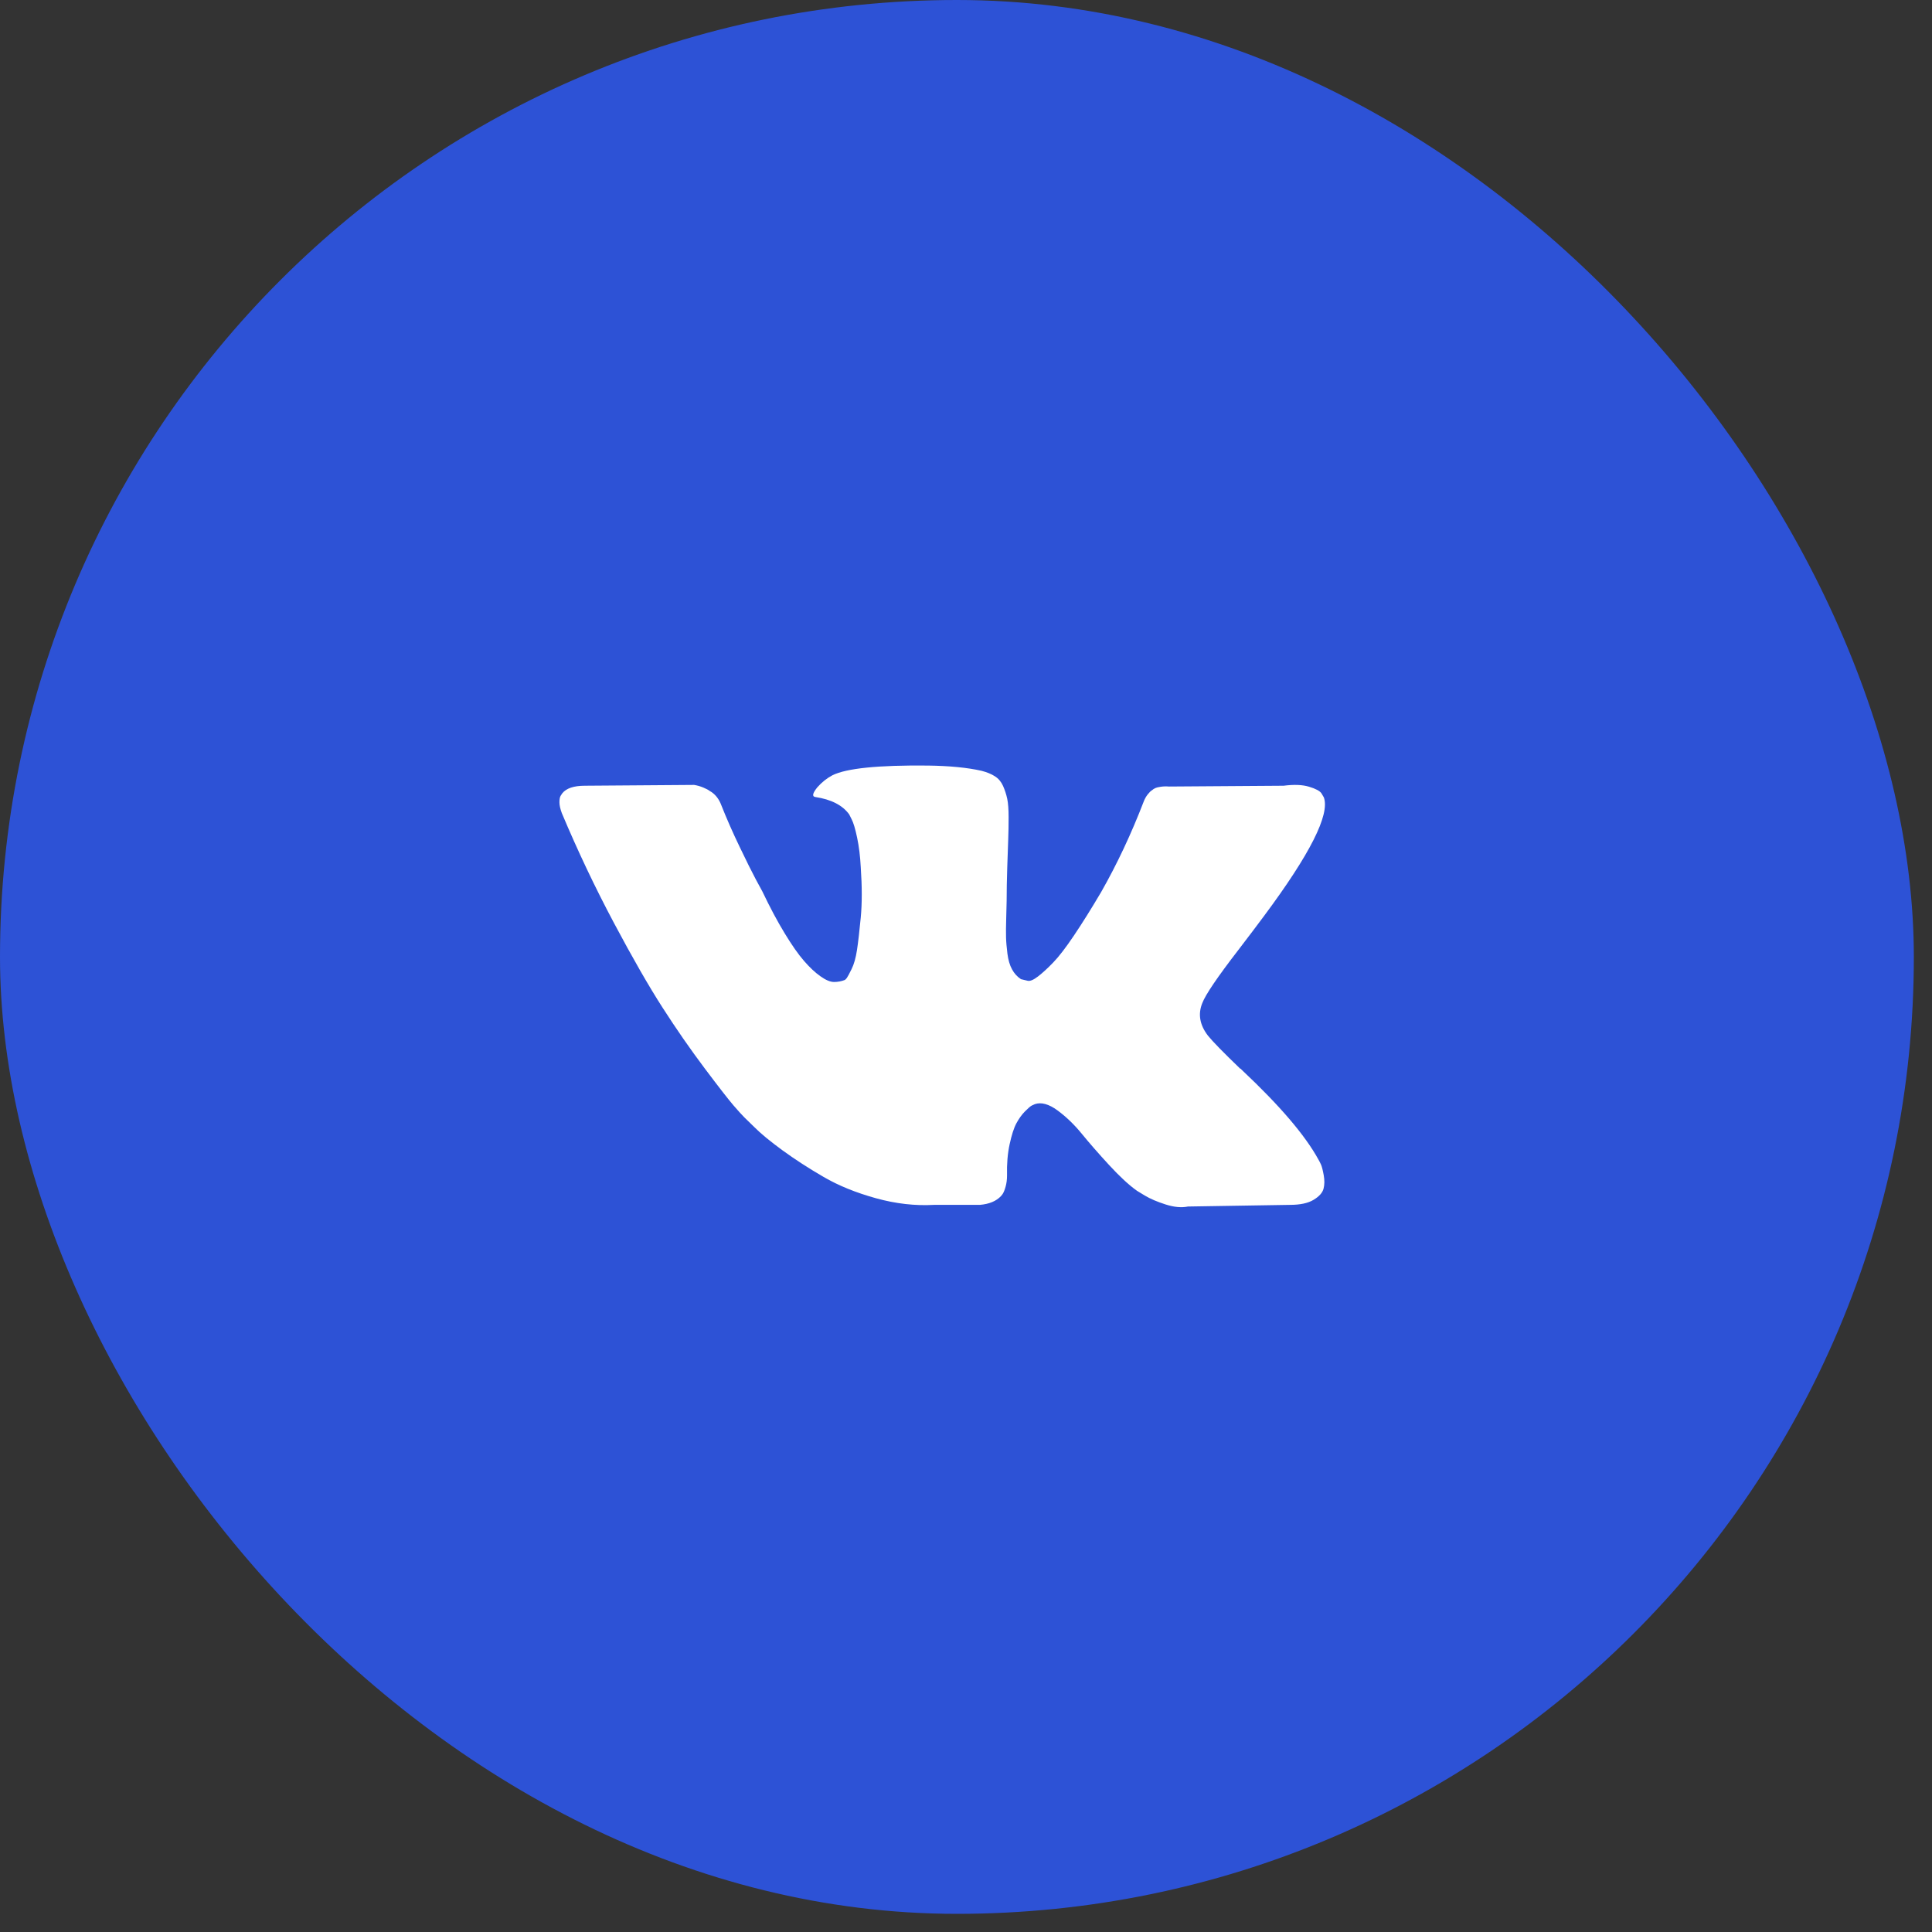
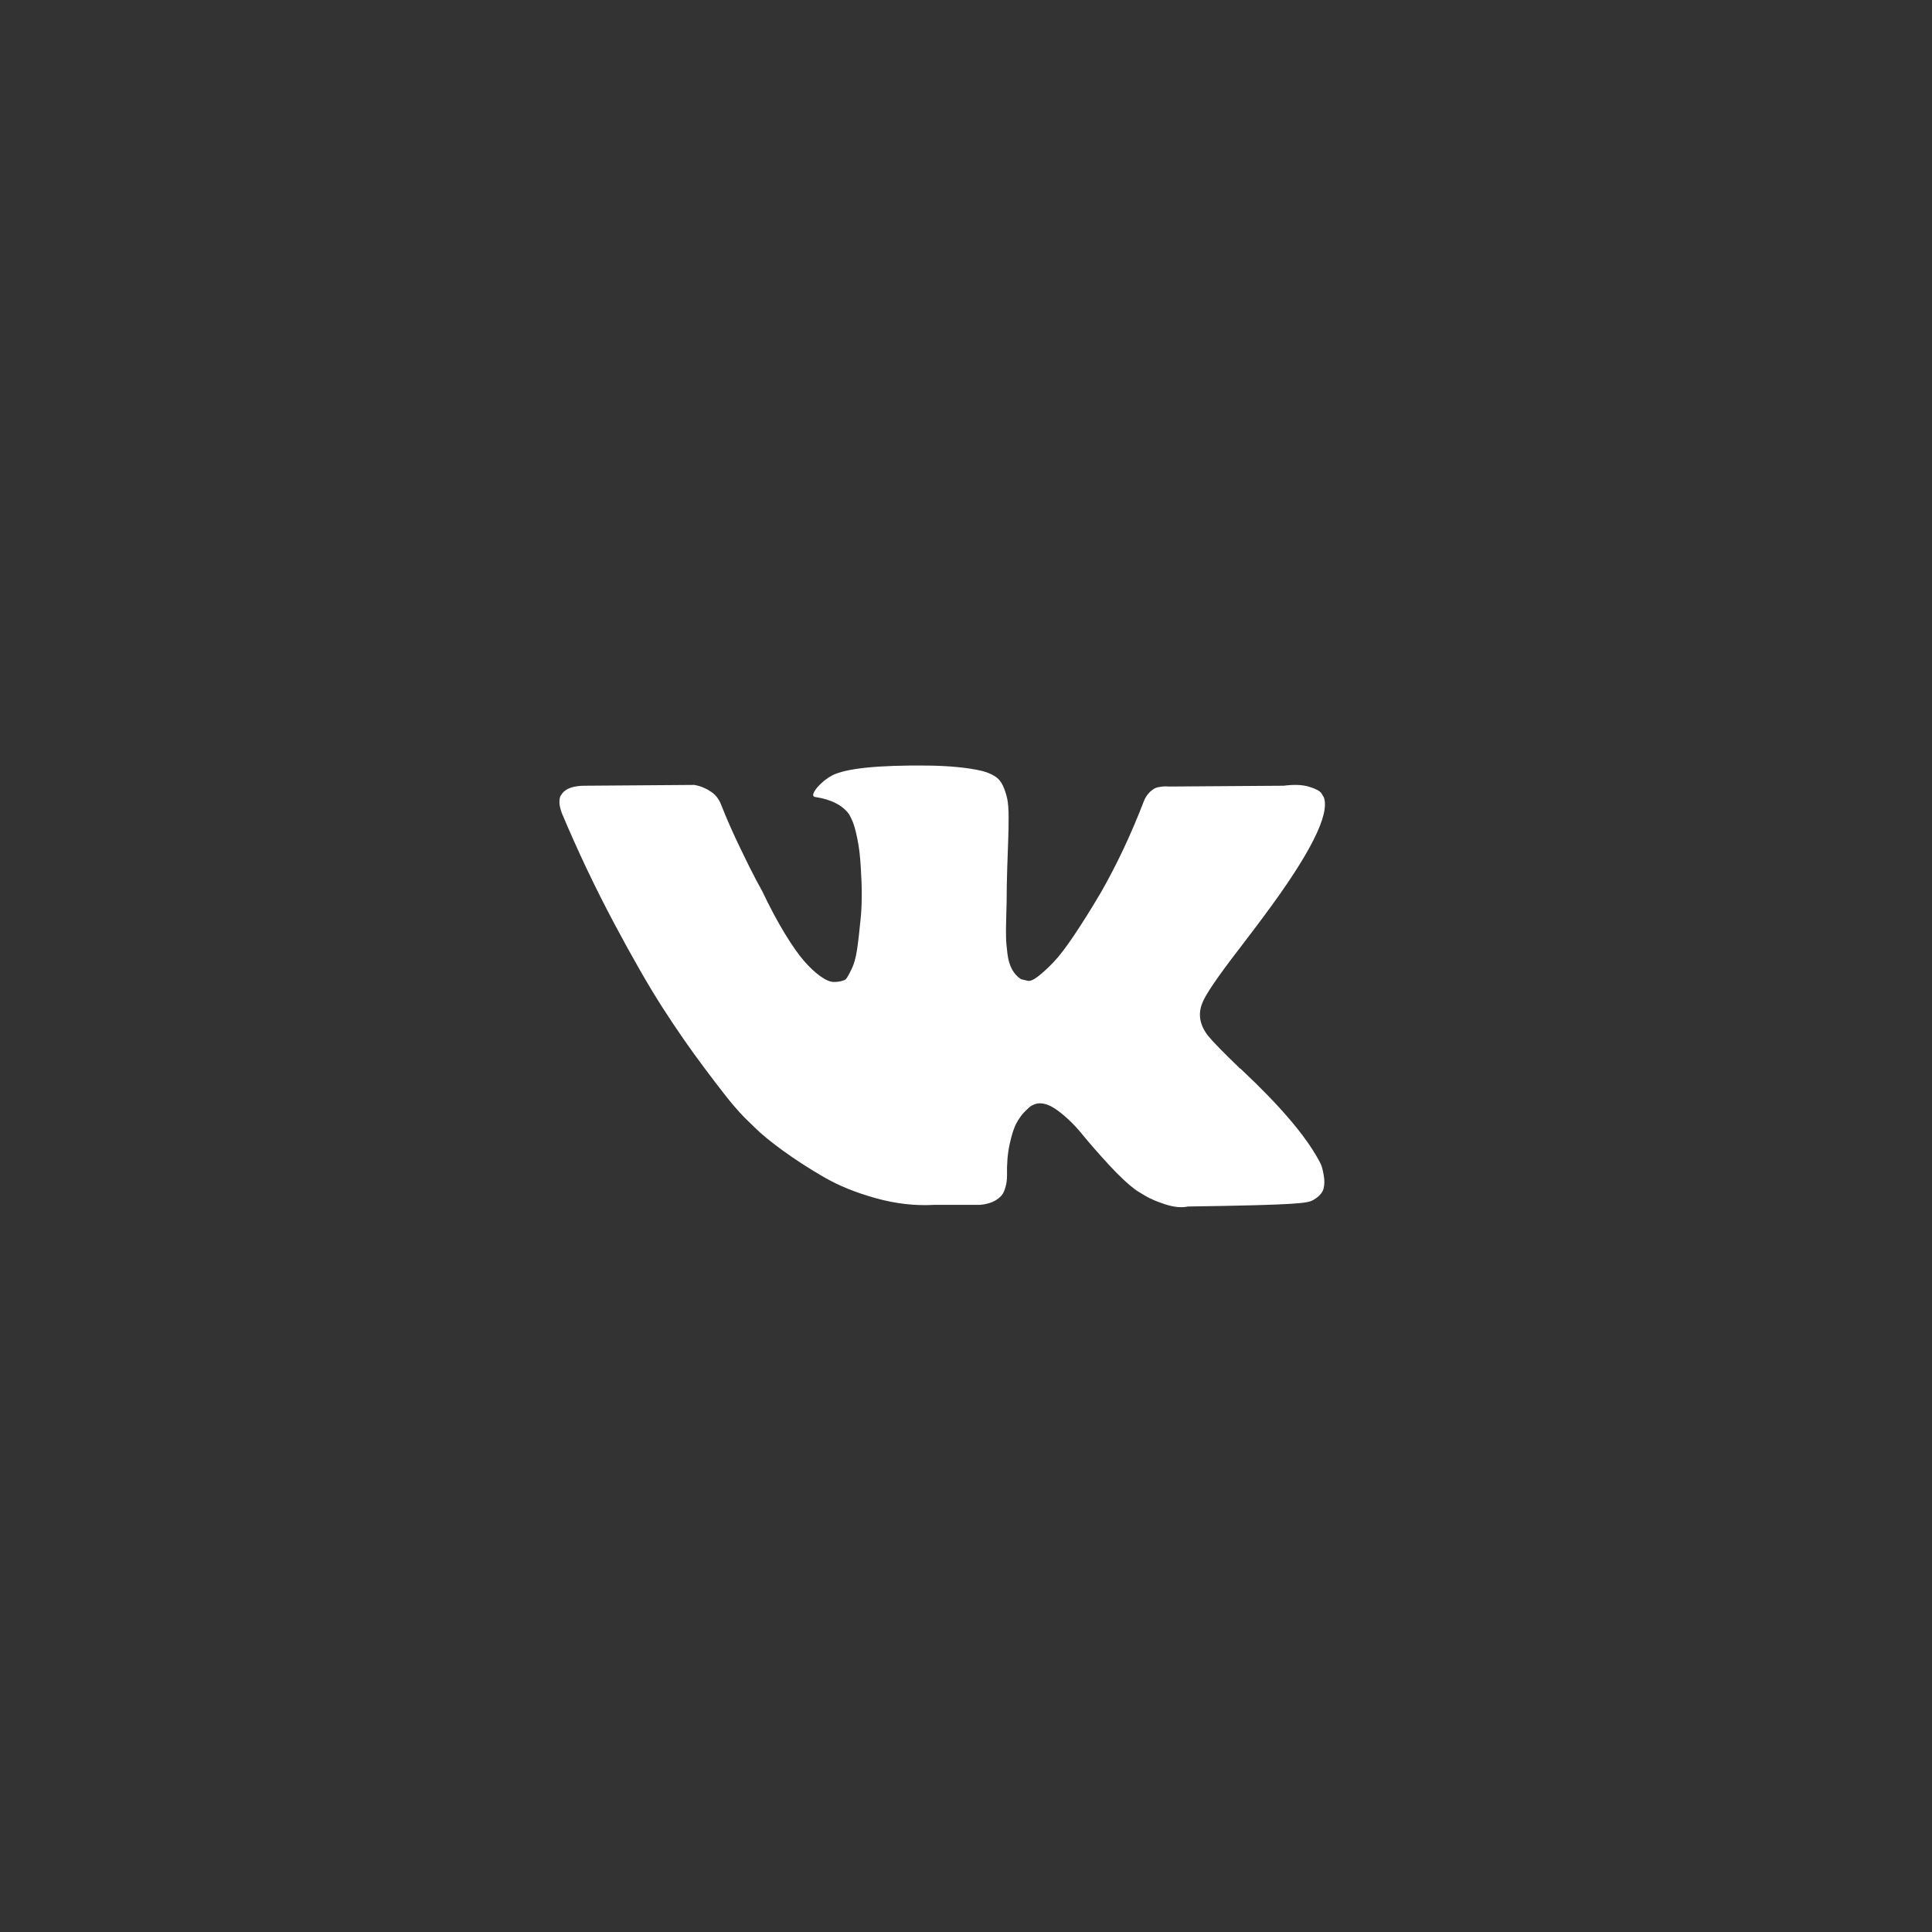
<svg xmlns="http://www.w3.org/2000/svg" width="55" height="55" viewBox="0 0 55 55" fill="none">
  <rect x="0" y="0" width="55" height="55" fill="#333333" stroke="none" />
-   <rect width="54.483" height="54.483" rx="27.241" fill="#2D52D6" />
-   <path d="M35.249 27.049C35.559 26.644 35.805 26.319 35.986 26.074C37.295 24.315 37.862 23.191 37.688 22.701L37.62 22.586C37.575 22.517 37.457 22.454 37.268 22.397C37.079 22.339 36.837 22.33 36.542 22.368L33.275 22.391C33.199 22.384 33.123 22.386 33.047 22.397C32.972 22.408 32.923 22.42 32.9 22.431C32.877 22.443 32.858 22.452 32.843 22.46L32.798 22.494C32.76 22.517 32.719 22.557 32.673 22.615C32.628 22.672 32.59 22.739 32.56 22.816C32.204 23.741 31.799 24.602 31.346 25.397C31.066 25.872 30.808 26.283 30.574 26.631C30.34 26.979 30.143 27.235 29.984 27.399C29.825 27.564 29.681 27.696 29.553 27.795C29.424 27.895 29.326 27.936 29.258 27.921C29.19 27.906 29.125 27.891 29.065 27.875C28.959 27.806 28.874 27.713 28.81 27.594C28.745 27.476 28.702 27.327 28.679 27.147C28.657 26.967 28.643 26.812 28.64 26.682C28.636 26.552 28.638 26.369 28.645 26.131C28.653 25.894 28.657 25.734 28.657 25.649C28.657 25.359 28.663 25.043 28.674 24.703C28.685 24.363 28.695 24.093 28.702 23.894C28.71 23.695 28.713 23.485 28.713 23.263C28.713 23.041 28.7 22.867 28.674 22.741C28.647 22.615 28.607 22.492 28.555 22.374C28.501 22.255 28.424 22.163 28.322 22.099C28.22 22.033 28.093 21.982 27.942 21.943C27.541 21.852 27.03 21.802 26.41 21.794C25.003 21.78 24.099 21.871 23.698 22.07C23.539 22.154 23.395 22.269 23.267 22.414C23.131 22.583 23.112 22.675 23.21 22.689C23.664 22.758 23.985 22.923 24.174 23.183L24.243 23.32C24.296 23.42 24.348 23.596 24.401 23.848C24.454 24.101 24.488 24.38 24.504 24.686C24.542 25.244 24.542 25.722 24.504 26.12C24.466 26.518 24.43 26.828 24.396 27.049C24.362 27.271 24.311 27.451 24.243 27.588C24.175 27.726 24.13 27.81 24.107 27.841C24.084 27.871 24.065 27.89 24.05 27.898C23.952 27.936 23.85 27.955 23.744 27.955C23.638 27.955 23.509 27.902 23.358 27.794C23.206 27.688 23.049 27.54 22.887 27.353C22.724 27.166 22.541 26.904 22.337 26.567C22.132 26.231 21.92 25.833 21.701 25.374L21.52 25.041C21.406 24.827 21.251 24.515 21.055 24.106C20.858 23.697 20.684 23.301 20.533 22.919C20.472 22.758 20.381 22.636 20.26 22.551L20.204 22.517C20.166 22.487 20.105 22.454 20.022 22.42C19.939 22.385 19.852 22.36 19.761 22.345L16.652 22.368C16.334 22.368 16.119 22.441 16.005 22.586L15.96 22.655C15.937 22.693 15.926 22.755 15.926 22.838C15.926 22.923 15.949 23.026 15.994 23.148C16.448 24.227 16.942 25.267 17.475 26.269C18.008 27.271 18.471 28.078 18.865 28.69C19.258 29.302 19.659 29.879 20.067 30.422C20.476 30.966 20.747 31.313 20.879 31.466C21.011 31.619 21.115 31.734 21.191 31.81L21.474 32.086C21.656 32.27 21.923 32.489 22.274 32.746C22.626 33.002 23.015 33.255 23.443 33.503C23.87 33.752 24.368 33.954 24.935 34.111C25.502 34.268 26.055 34.331 26.592 34.3H27.897C28.161 34.277 28.362 34.194 28.498 34.048L28.543 33.991C28.573 33.945 28.602 33.874 28.628 33.779C28.655 33.683 28.668 33.578 28.668 33.463C28.66 33.134 28.685 32.837 28.742 32.574C28.799 32.31 28.863 32.111 28.935 31.977C29.007 31.844 29.088 31.731 29.179 31.639C29.27 31.547 29.334 31.492 29.372 31.473C29.41 31.454 29.44 31.44 29.462 31.432C29.644 31.371 29.858 31.43 30.104 31.61C30.349 31.79 30.58 32.011 30.796 32.276C31.011 32.539 31.27 32.836 31.573 33.165C31.875 33.493 32.14 33.738 32.367 33.899L32.594 34.037C32.746 34.128 32.942 34.212 33.184 34.289C33.426 34.366 33.638 34.385 33.82 34.347L36.724 34.3C37.012 34.3 37.235 34.253 37.394 34.157C37.553 34.062 37.647 33.956 37.678 33.842C37.708 33.727 37.71 33.597 37.683 33.452C37.657 33.307 37.63 33.205 37.604 33.148C37.577 33.091 37.553 33.043 37.53 33.005C37.152 32.316 36.429 31.471 35.363 30.469L35.34 30.446L35.329 30.434L35.318 30.423H35.306C34.822 29.957 34.516 29.643 34.387 29.482C34.153 29.177 34.099 28.867 34.228 28.553C34.319 28.315 34.659 27.814 35.249 27.049Z" fill="white" />
+   <path d="M35.249 27.049C35.559 26.644 35.805 26.319 35.986 26.074C37.295 24.315 37.862 23.191 37.688 22.701L37.62 22.586C37.575 22.517 37.457 22.454 37.268 22.397C37.079 22.339 36.837 22.33 36.542 22.368L33.275 22.391C33.199 22.384 33.123 22.386 33.047 22.397C32.972 22.408 32.923 22.42 32.9 22.431C32.877 22.443 32.858 22.452 32.843 22.46L32.798 22.494C32.76 22.517 32.719 22.557 32.673 22.615C32.628 22.672 32.59 22.739 32.56 22.816C32.204 23.741 31.799 24.602 31.346 25.397C31.066 25.872 30.808 26.283 30.574 26.631C30.34 26.979 30.143 27.235 29.984 27.399C29.825 27.564 29.681 27.696 29.553 27.795C29.424 27.895 29.326 27.936 29.258 27.921C29.19 27.906 29.125 27.891 29.065 27.875C28.959 27.806 28.874 27.713 28.81 27.594C28.745 27.476 28.702 27.327 28.679 27.147C28.657 26.967 28.643 26.812 28.64 26.682C28.636 26.552 28.638 26.369 28.645 26.131C28.653 25.894 28.657 25.734 28.657 25.649C28.657 25.359 28.663 25.043 28.674 24.703C28.685 24.363 28.695 24.093 28.702 23.894C28.71 23.695 28.713 23.485 28.713 23.263C28.713 23.041 28.7 22.867 28.674 22.741C28.647 22.615 28.607 22.492 28.555 22.374C28.501 22.255 28.424 22.163 28.322 22.099C28.22 22.033 28.093 21.982 27.942 21.943C27.541 21.852 27.03 21.802 26.41 21.794C25.003 21.78 24.099 21.871 23.698 22.07C23.539 22.154 23.395 22.269 23.267 22.414C23.131 22.583 23.112 22.675 23.21 22.689C23.664 22.758 23.985 22.923 24.174 23.183L24.243 23.32C24.296 23.42 24.348 23.596 24.401 23.848C24.454 24.101 24.488 24.38 24.504 24.686C24.542 25.244 24.542 25.722 24.504 26.12C24.466 26.518 24.43 26.828 24.396 27.049C24.362 27.271 24.311 27.451 24.243 27.588C24.175 27.726 24.13 27.81 24.107 27.841C24.084 27.871 24.065 27.89 24.05 27.898C23.952 27.936 23.85 27.955 23.744 27.955C23.638 27.955 23.509 27.902 23.358 27.794C23.206 27.688 23.049 27.54 22.887 27.353C22.724 27.166 22.541 26.904 22.337 26.567C22.132 26.231 21.92 25.833 21.701 25.374L21.52 25.041C21.406 24.827 21.251 24.515 21.055 24.106C20.858 23.697 20.684 23.301 20.533 22.919C20.472 22.758 20.381 22.636 20.26 22.551L20.204 22.517C20.166 22.487 20.105 22.454 20.022 22.42C19.939 22.385 19.852 22.36 19.761 22.345L16.652 22.368C16.334 22.368 16.119 22.441 16.005 22.586L15.96 22.655C15.937 22.693 15.926 22.755 15.926 22.838C15.926 22.923 15.949 23.026 15.994 23.148C16.448 24.227 16.942 25.267 17.475 26.269C18.008 27.271 18.471 28.078 18.865 28.69C19.258 29.302 19.659 29.879 20.067 30.422C20.476 30.966 20.747 31.313 20.879 31.466C21.011 31.619 21.115 31.734 21.191 31.81L21.474 32.086C21.656 32.27 21.923 32.489 22.274 32.746C22.626 33.002 23.015 33.255 23.443 33.503C23.87 33.752 24.368 33.954 24.935 34.111C25.502 34.268 26.055 34.331 26.592 34.3H27.897C28.161 34.277 28.362 34.194 28.498 34.048L28.543 33.991C28.573 33.945 28.602 33.874 28.628 33.779C28.655 33.683 28.668 33.578 28.668 33.463C28.66 33.134 28.685 32.837 28.742 32.574C28.799 32.31 28.863 32.111 28.935 31.977C29.007 31.844 29.088 31.731 29.179 31.639C29.27 31.547 29.334 31.492 29.372 31.473C29.41 31.454 29.44 31.44 29.462 31.432C29.644 31.371 29.858 31.43 30.104 31.61C30.349 31.79 30.58 32.011 30.796 32.276C31.011 32.539 31.27 32.836 31.573 33.165C31.875 33.493 32.14 33.738 32.367 33.899L32.594 34.037C32.746 34.128 32.942 34.212 33.184 34.289C33.426 34.366 33.638 34.385 33.82 34.347C37.012 34.3 37.235 34.253 37.394 34.157C37.553 34.062 37.647 33.956 37.678 33.842C37.708 33.727 37.71 33.597 37.683 33.452C37.657 33.307 37.63 33.205 37.604 33.148C37.577 33.091 37.553 33.043 37.53 33.005C37.152 32.316 36.429 31.471 35.363 30.469L35.34 30.446L35.329 30.434L35.318 30.423H35.306C34.822 29.957 34.516 29.643 34.387 29.482C34.153 29.177 34.099 28.867 34.228 28.553C34.319 28.315 34.659 27.814 35.249 27.049Z" fill="white" />
</svg>